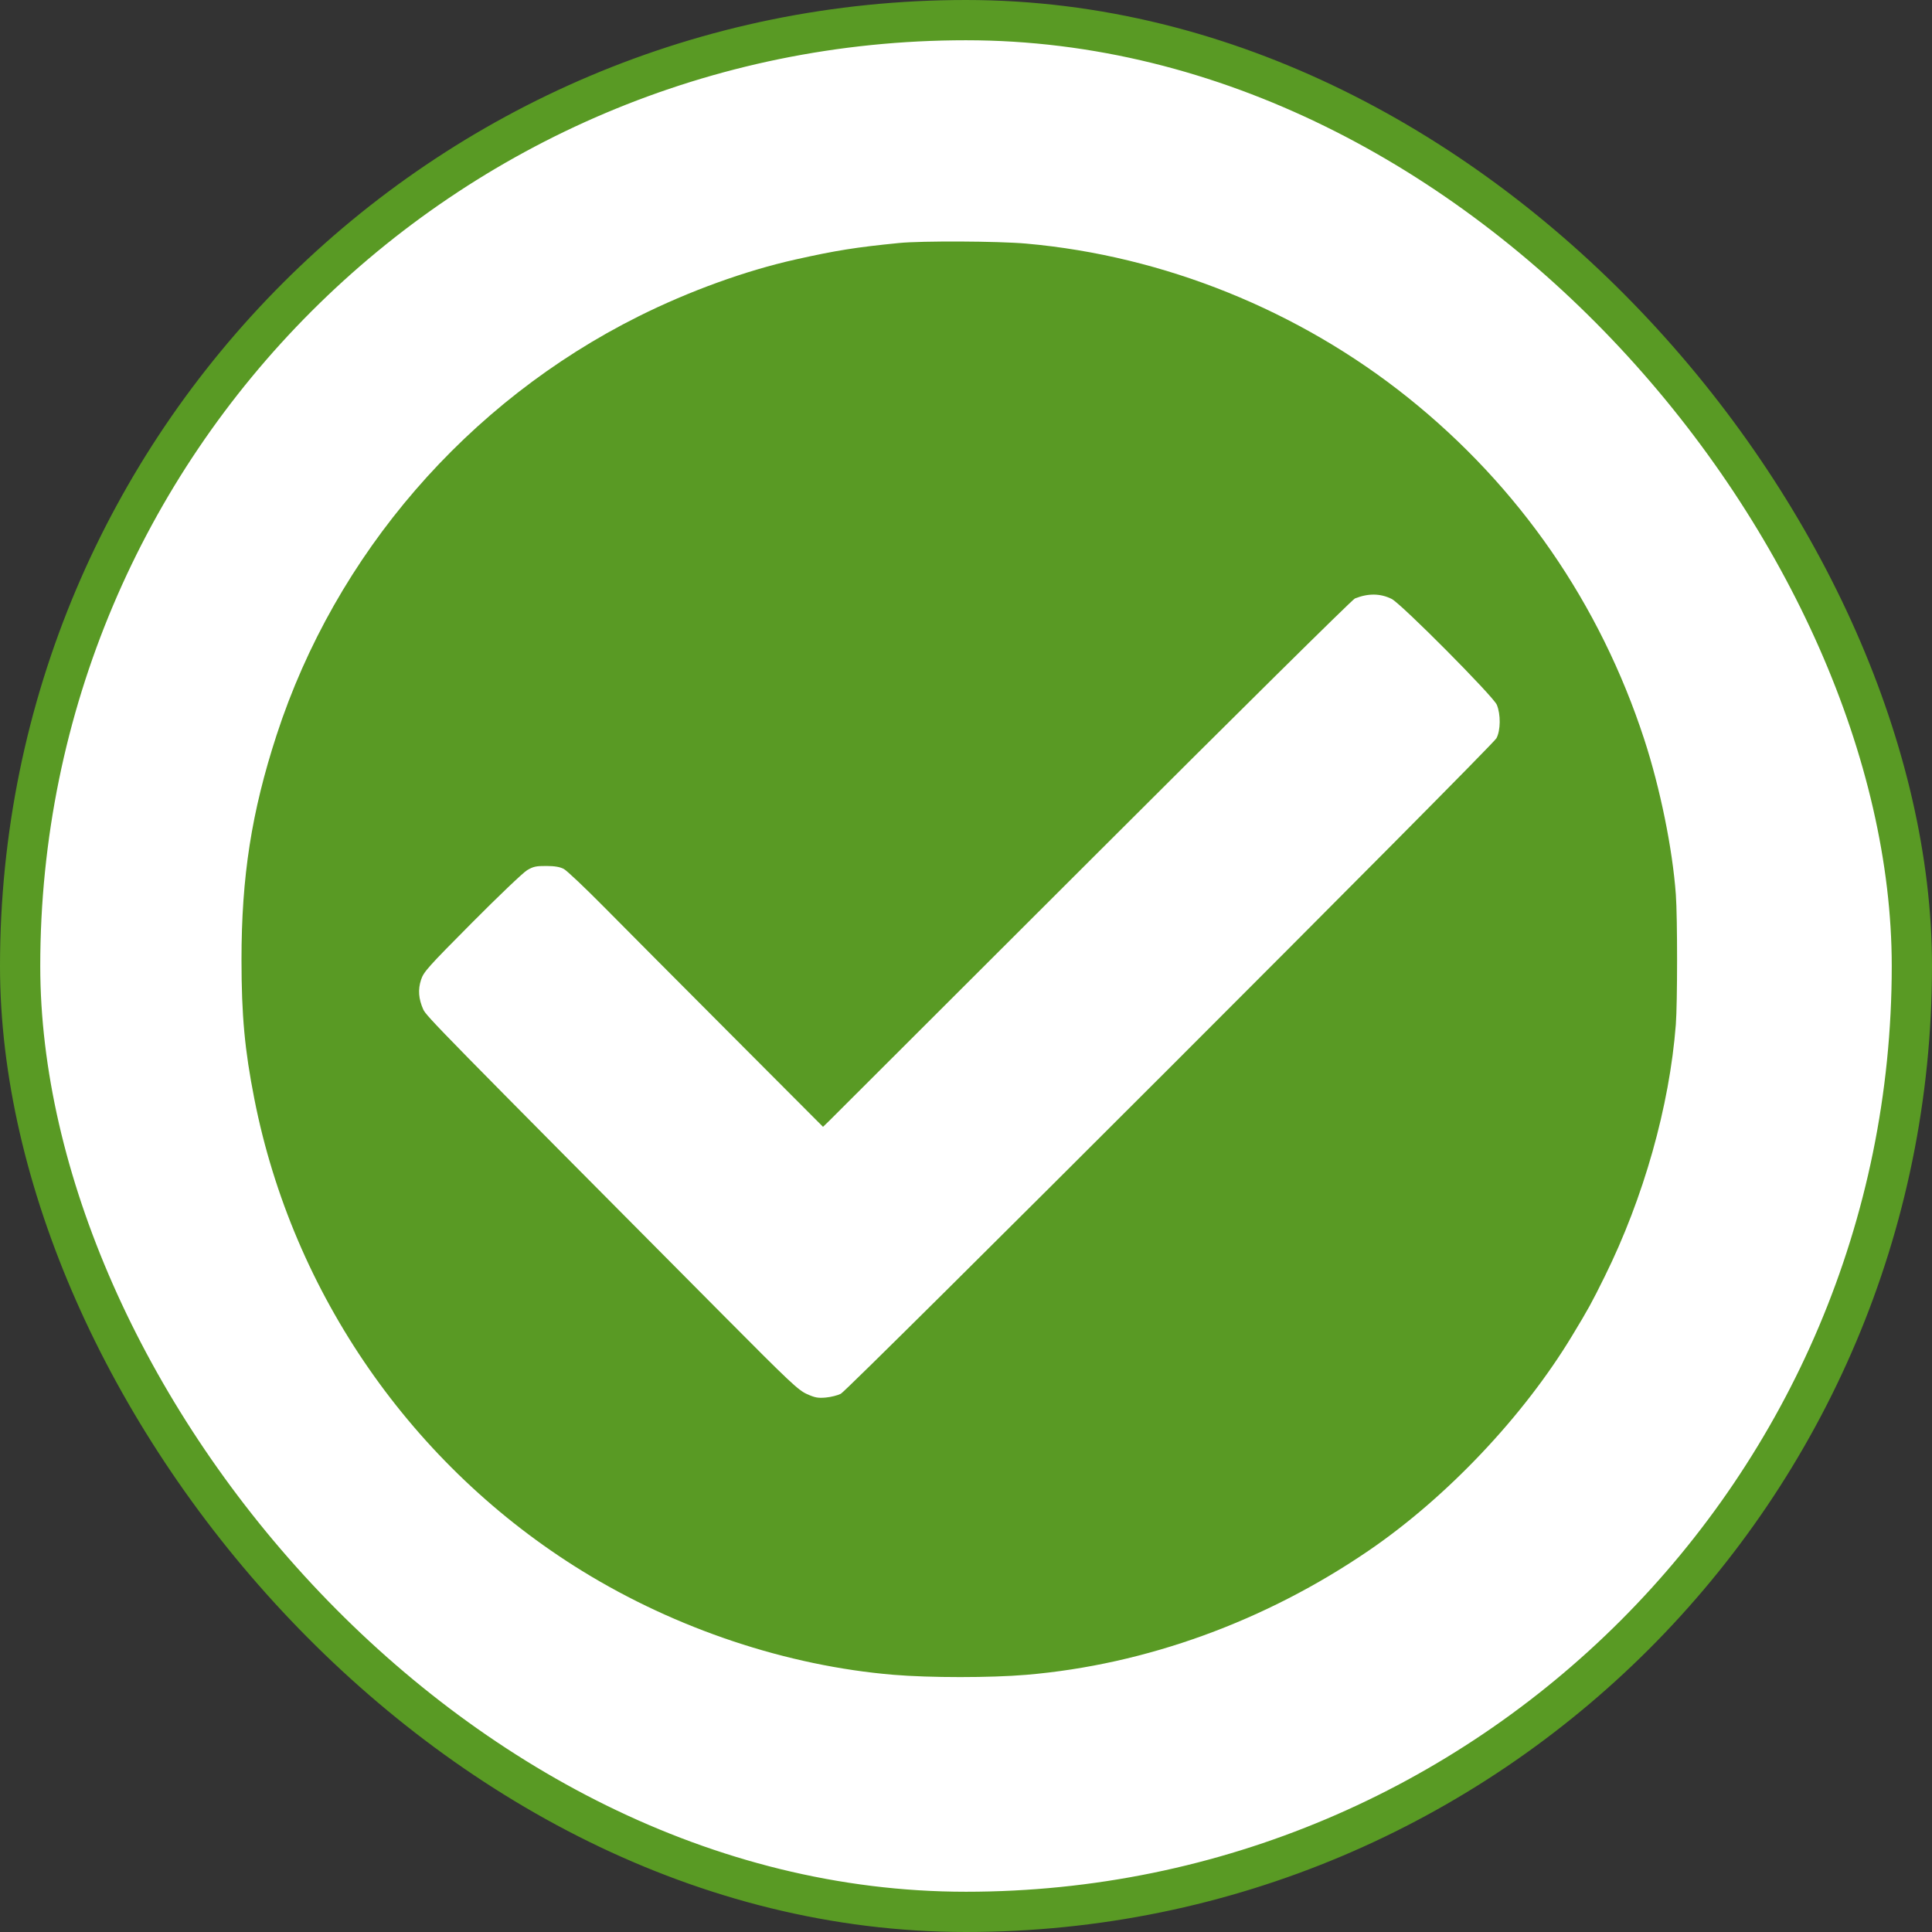
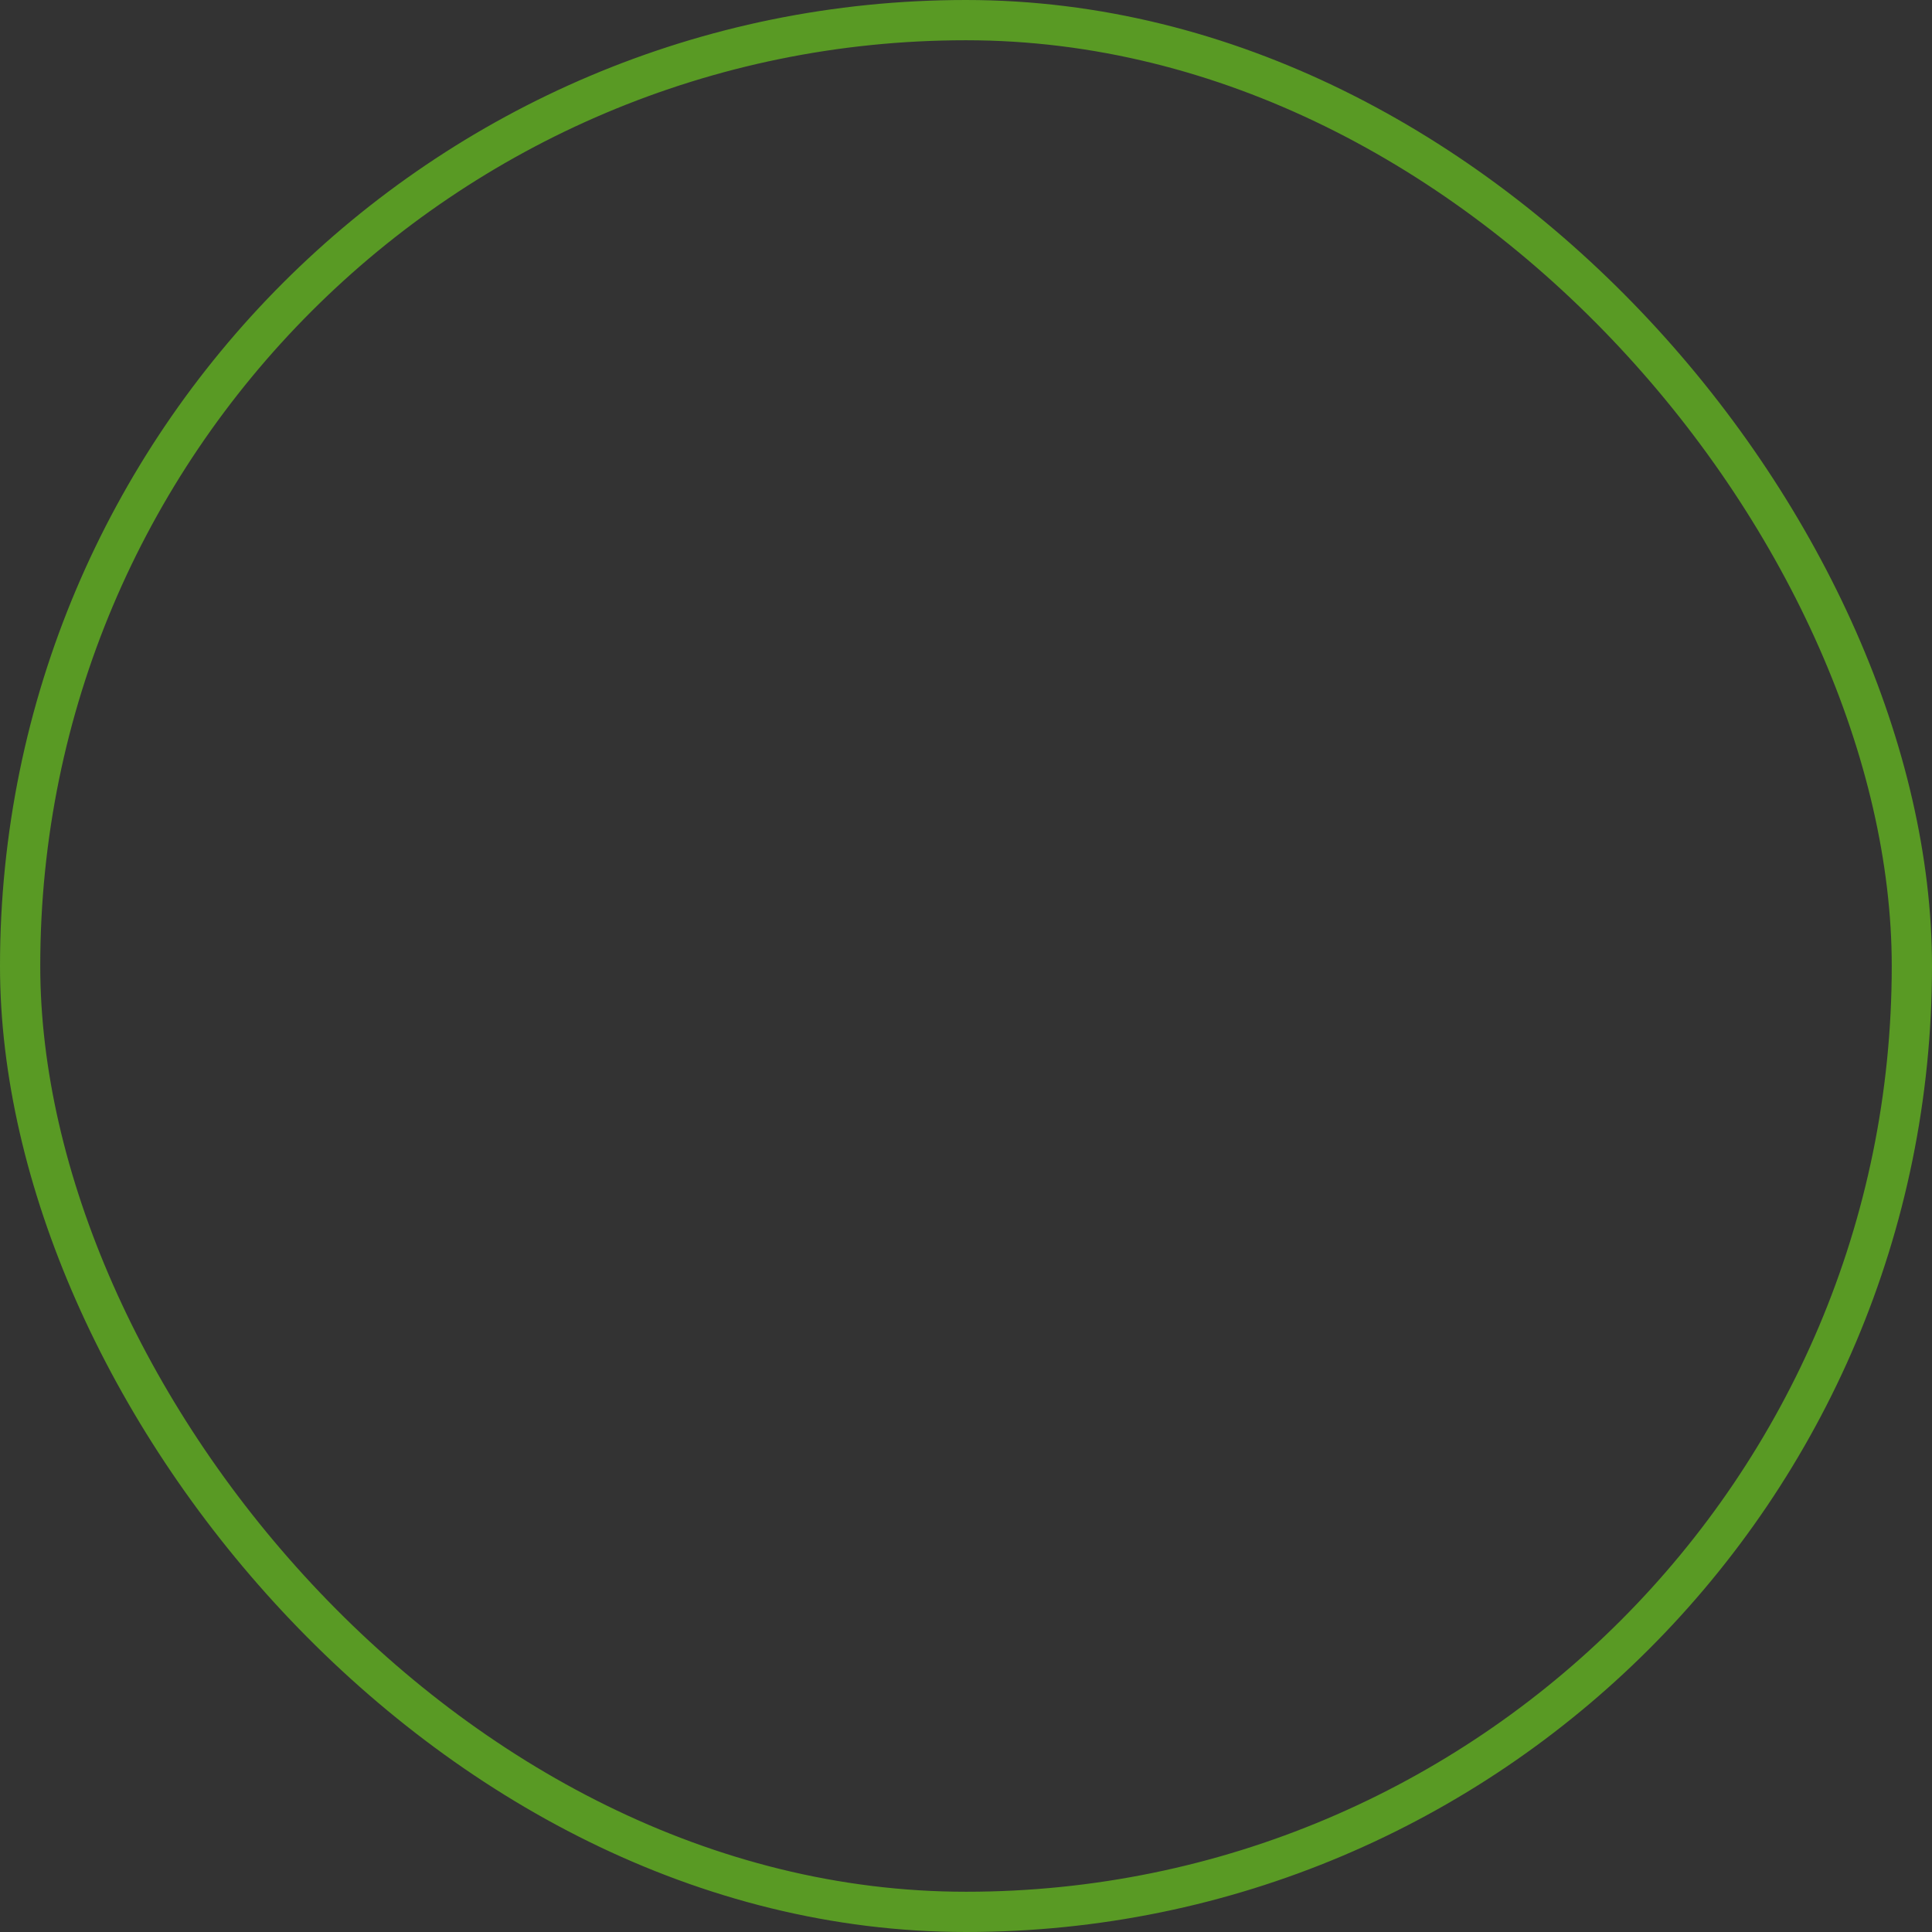
<svg xmlns="http://www.w3.org/2000/svg" width="144" height="144" viewBox="0 0 144 144" fill="none">
  <rect x="0" y="0" width="144" height="144" fill="#333333" stroke="none" />
-   <rect x="1.5" y="1.5" width="141" height="141" rx="70.5" fill="white" />
-   <path fill-rule="evenodd" clip-rule="evenodd" d="M67.01 18.112C63.778 18.433 62.328 18.664 59.294 19.341C55.569 20.173 51.365 21.696 47.6 23.576C34.825 29.955 25.002 41.317 20.616 54.786C18.748 60.523 17.997 65.34 18 71.549C18.002 75.692 18.238 78.25 18.956 81.9C21.816 96.442 30.744 109.299 43.396 117.093C50.407 121.412 58.654 124.163 66.589 124.829C69.297 125.057 73.84 125.057 76.505 124.83C85.424 124.071 94.311 120.843 102.044 115.553C107.856 111.577 113.557 105.552 117.176 99.56C118.418 97.503 118.607 97.16 119.602 95.15C122.505 89.289 124.435 82.456 124.906 76.37C125.03 74.767 125.032 68.382 124.908 66.678C124.661 63.269 123.742 58.757 122.554 55.111C119.256 44.997 113.228 36.273 104.959 29.648C96.823 23.131 86.766 19.071 76.487 18.156C74.393 17.97 68.712 17.944 67.01 18.112ZM103.727 44.641C104.439 44.995 111.296 51.897 111.562 52.527C111.862 53.239 111.85 54.438 111.536 55.024C111.214 55.624 63.258 103.574 62.672 103.882C62.441 104.002 61.94 104.129 61.557 104.164C60.971 104.217 60.747 104.176 60.142 103.905C59.496 103.615 58.87 103.026 53.968 98.091C32.758 76.746 31.767 75.735 31.545 75.234C31.194 74.442 31.144 73.756 31.383 73.025C31.575 72.439 31.886 72.09 35.175 68.78C37.145 66.796 38.997 65.031 39.291 64.857C39.745 64.588 39.961 64.541 40.719 64.545C41.351 64.548 41.733 64.613 42.025 64.768C42.252 64.889 43.607 66.171 45.036 67.617C46.465 69.063 50.719 73.338 54.489 77.116L61.343 83.987L61.807 83.538C62.062 83.291 70.904 74.461 81.457 63.916C92.072 53.309 100.797 44.682 100.987 44.607C101.978 44.211 102.885 44.222 103.727 44.641Z" fill="#599A24" />
  <rect x="1.5" y="1.5" width="141" height="141" rx="70.5" stroke="#599A24" stroke-width="3" />
</svg>